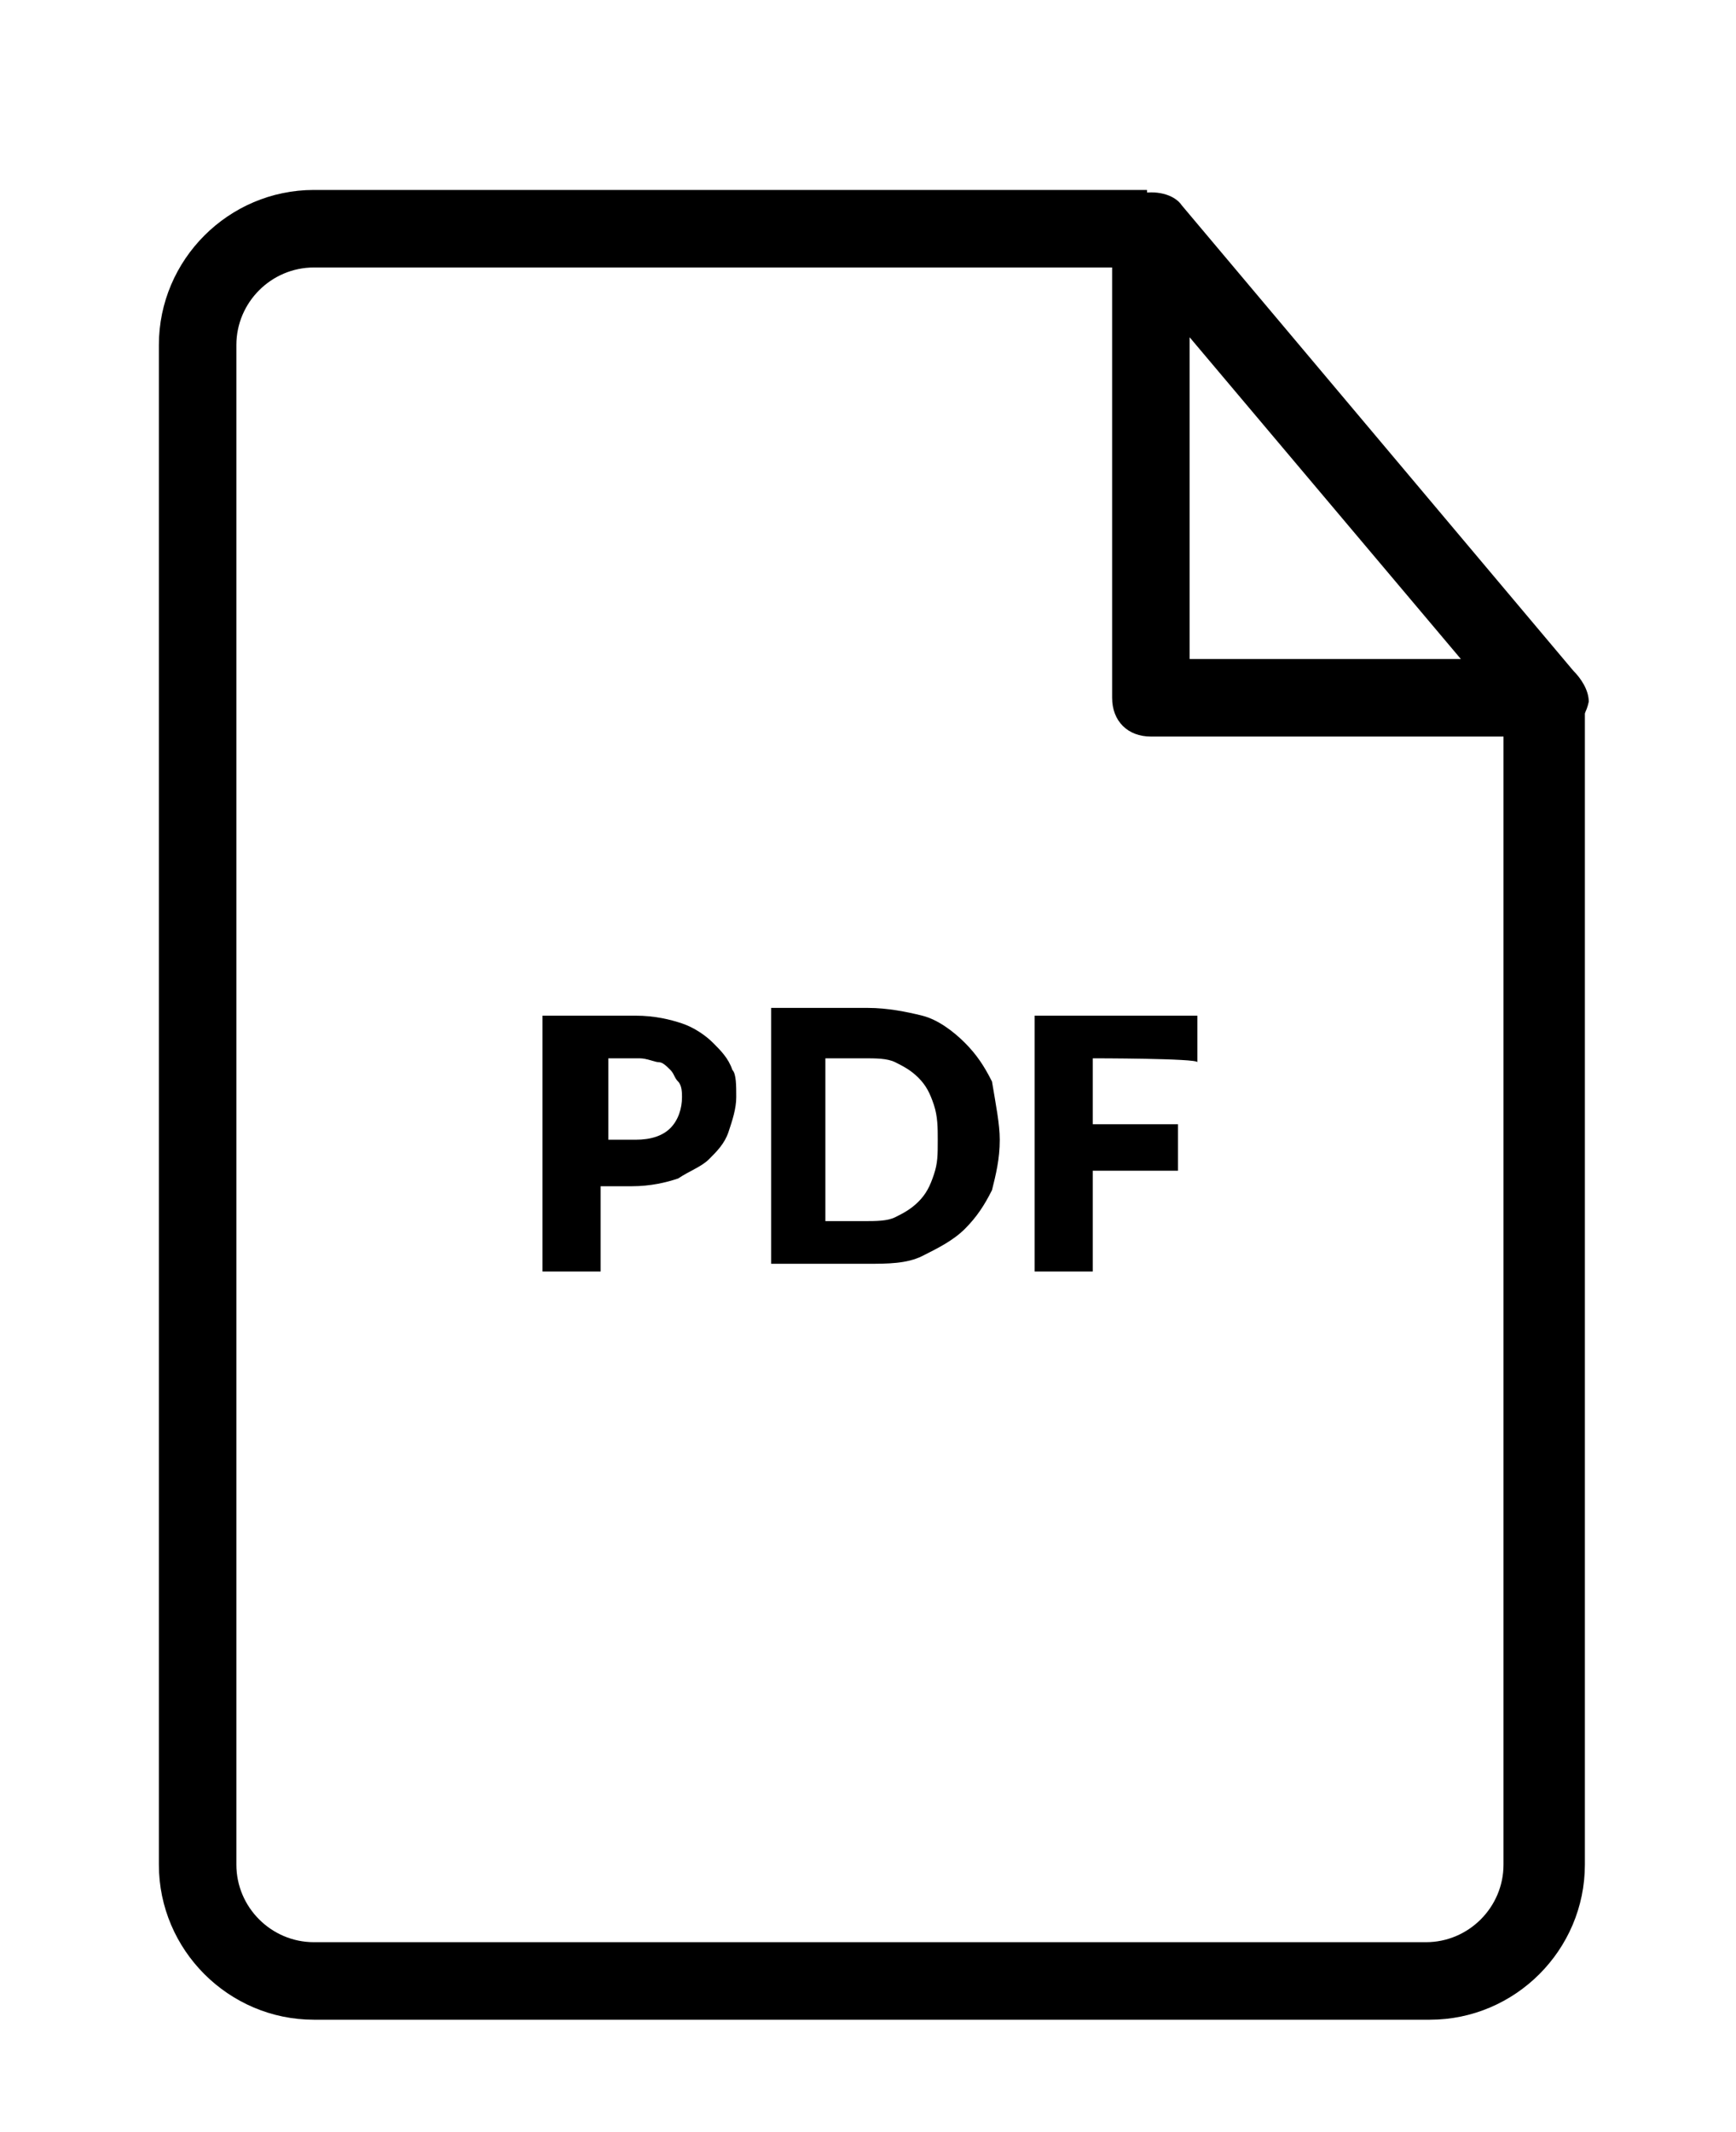
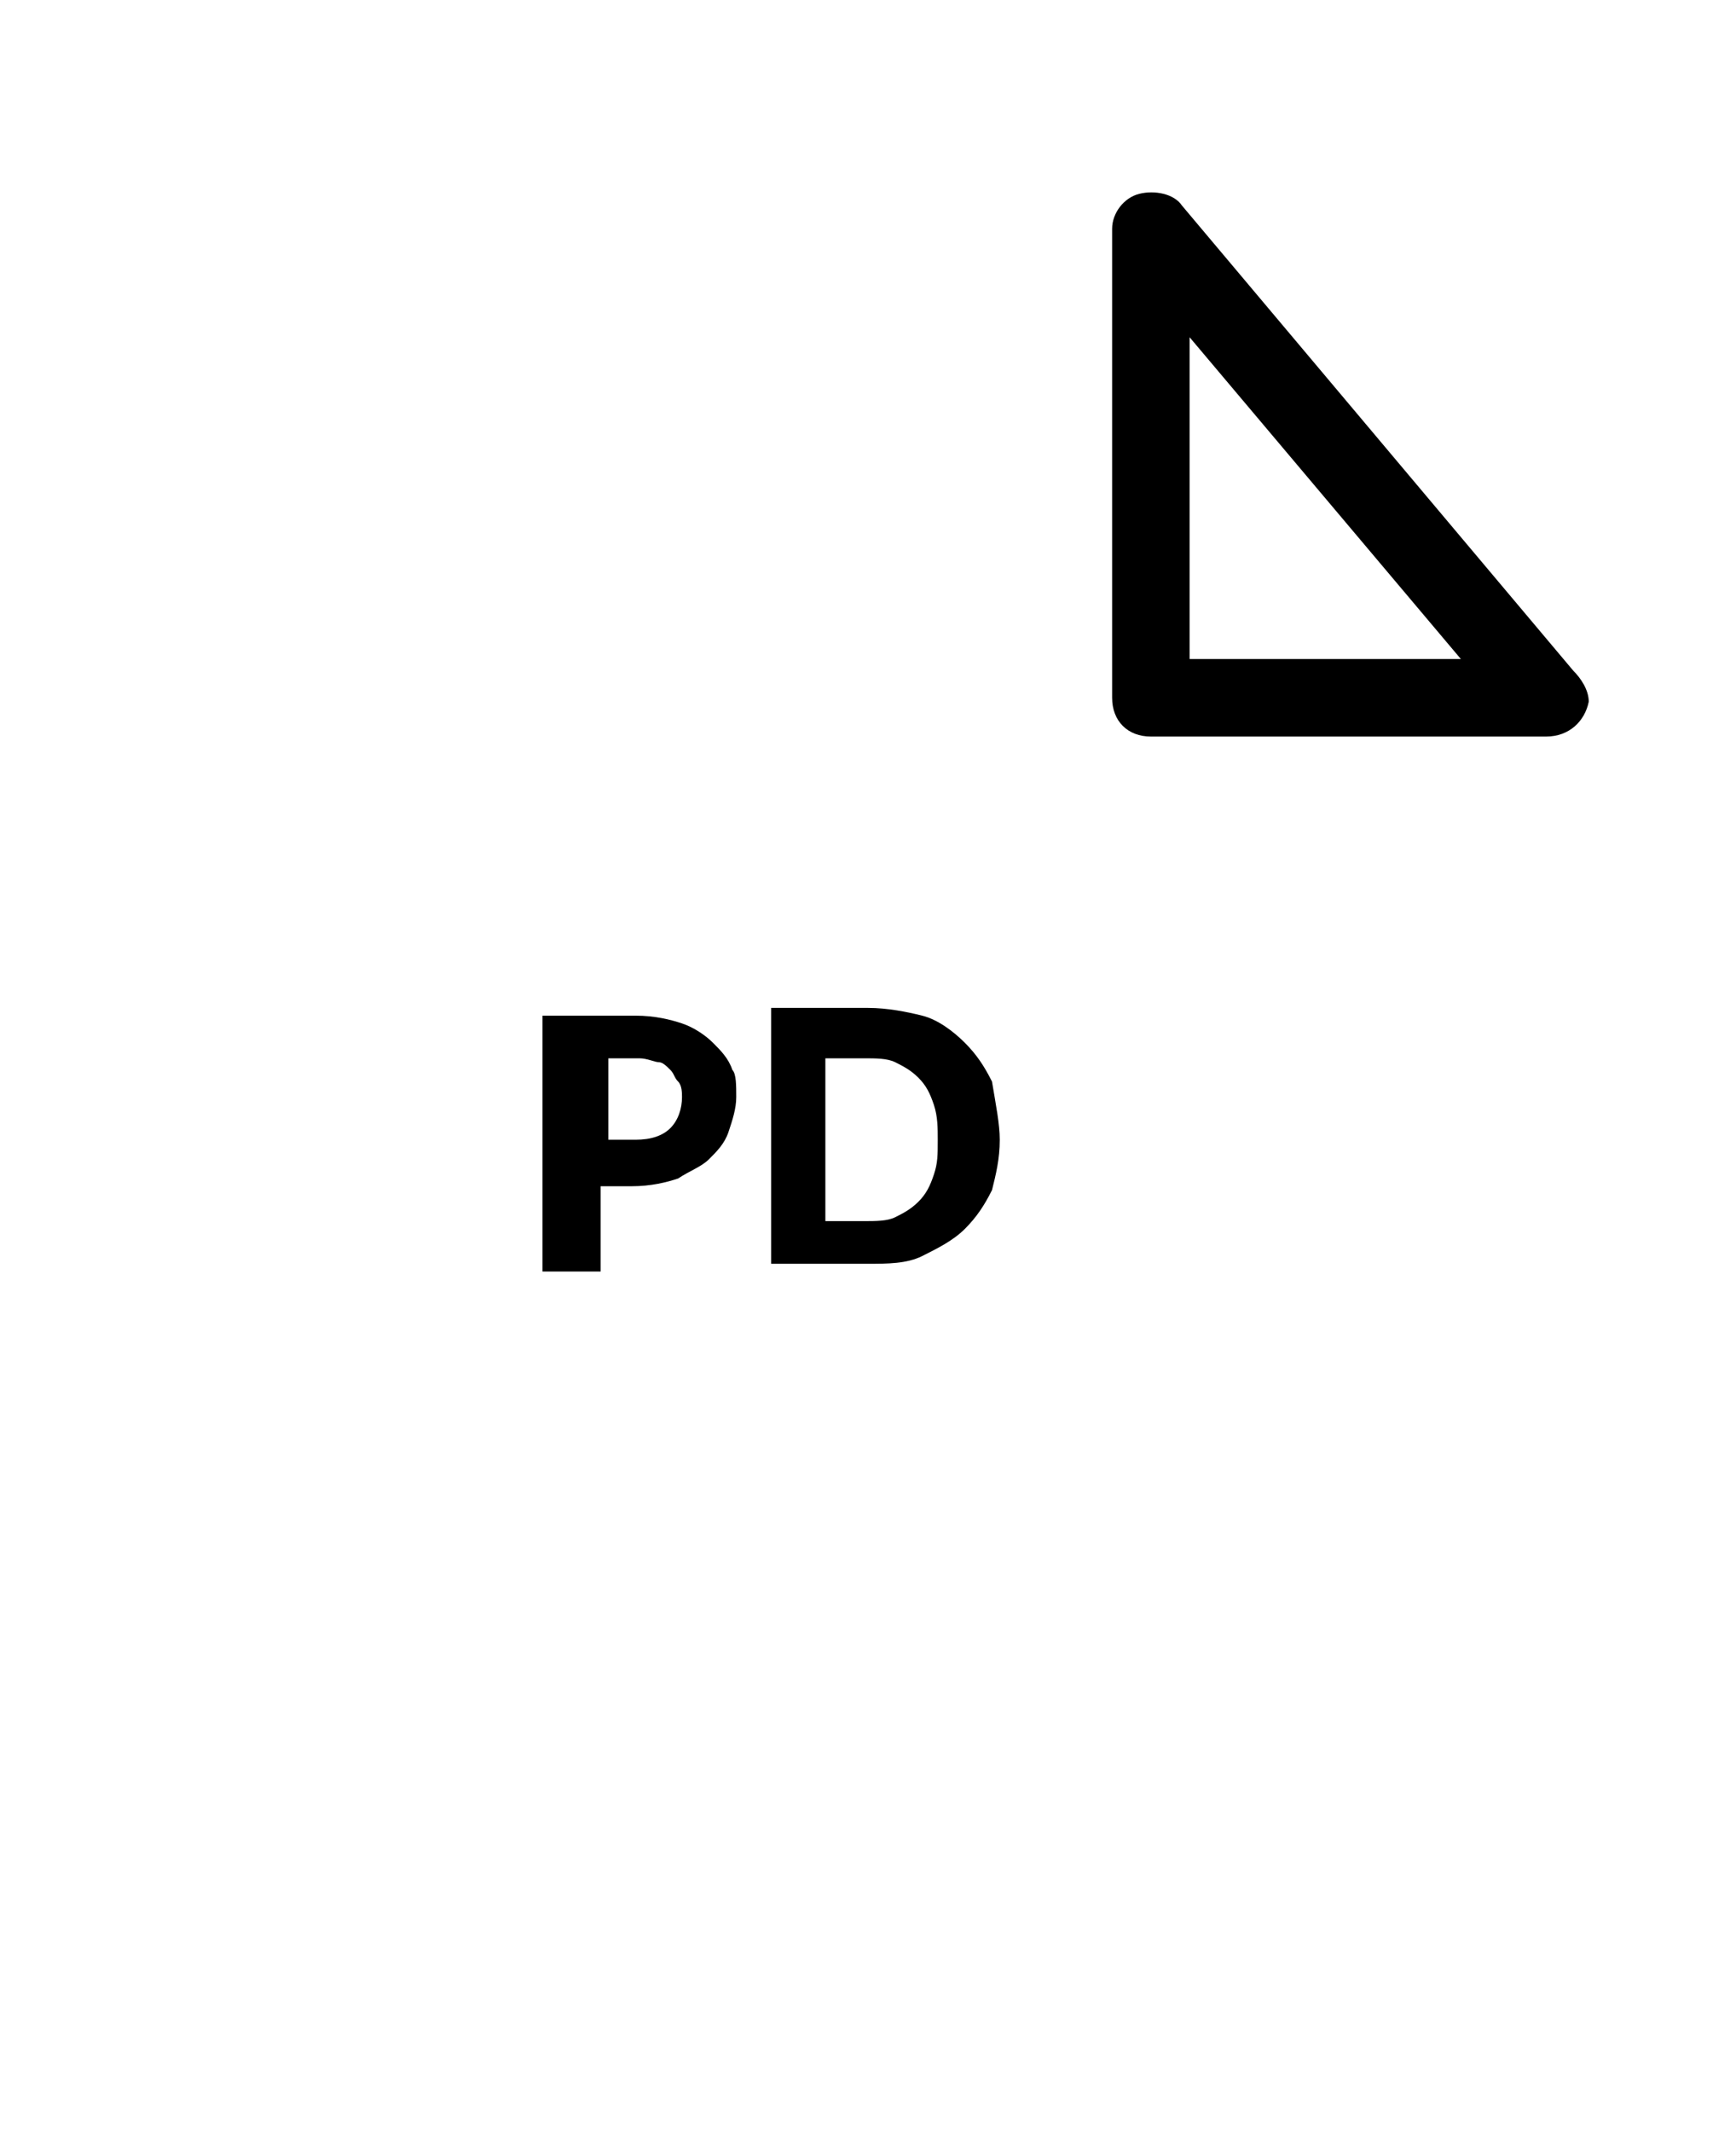
<svg xmlns="http://www.w3.org/2000/svg" version="1.1" id="Calque_1" x="0px" y="0px" viewBox="0 0 44.8 55" style="enable-background:new 0 0 44.8 55;" xml:space="preserve">
-   <path d="M39.5,17.2c-0.1,0-0.2,0-0.4,0c-0.1,0-0.2,0-0.3,0v30.9c0,1.1-0.9,2-2,2H8.1c-1.1,0-2-0.9-2-2V8.9c0-1.1,0.9-2,2-2h22.5             c-0.7-0.5-1-1.2-1-2H8.1c-2.2,0-4,1.8-4,4v39.2c0,2.2,1.8,4,4,4h28.8c2.2,0,4-1.8,4-4V18C40.3,17.9,39.9,17.6,39.5,17.2z" />
  <path d="M39.9,19C39.9,19,39.9,19,39.9,19H29.7c-0.6,0-1-0.4-1-1V5.9c0-0.4,0.3-0.8,0.7-0.9c0.4-0.1,0.9,0,1.1,0.3l10.1,12             c0.2,0.2,0.4,0.5,0.4,0.8C40.9,18.6,40.5,19,39.9,19z M30.7,17h7l-7-8.3V17z" />
  <path d="M16.4,26.2c0.5,0,0.9,0.1,1.2,0.2c0.3,0.1,0.6,0.3,0.8,0.5c0.2,0.2,0.4,0.4,0.5,0.7C19,27.7,19,28,19,28.3             c0,0.3-0.1,0.6-0.2,0.9c-0.1,0.3-0.3,0.5-0.5,0.7s-0.5,0.3-0.8,0.5c-0.3,0.1-0.7,0.2-1.2,0.2h-0.8v2.2h-1.5v-6.6L16.4,26.2             L16.4,26.2z M16.4,29.4c0.4,0,0.7-0.1,0.9-0.3c0.2-0.2,0.3-0.5,0.3-0.8c0-0.1,0-0.3-0.1-0.4s-0.1-0.2-0.2-0.3s-0.2-0.2-0.3-0.2             s-0.3-0.1-0.5-0.1h-0.8v2.1C15.6,29.4,16.4,29.4,16.4,29.4z" />
  <path d="M25.8,29.4c0,0.5-0.1,0.9-0.2,1.3c-0.2,0.4-0.4,0.7-0.7,1c-0.3,0.3-0.7,0.5-1.1,0.7c-0.4,0.2-0.9,0.2-1.4,0.2h-2.5v-6.6h2.5             c0.5,0,1,0.1,1.4,0.2s0.8,0.4,1.1,0.7s0.5,0.6,0.7,1C25.7,28.5,25.8,29,25.8,29.4z M24.2,29.4c0-0.3,0-0.6-0.1-0.9s-0.2-0.5-0.4-0.7             s-0.4-0.3-0.6-0.4s-0.5-0.1-0.8-0.1h-1v4.2h1c0.3,0,0.6,0,0.8-0.1c0.2-0.1,0.4-0.2,0.6-0.4c0.2-0.2,0.3-0.4,0.4-0.7             S24.2,29.8,24.2,29.4z" />
-   <path d="M28.2,27.3V29h2.2v1.2h-2.2v2.6h-1.5v-6.6h4.2v1.2C30.9,27.3,28.2,27.3,28.2,27.3z" />
  <g>
-     <path d="M75.2,11.5c0,0.1,0,0.2,0,0.4c0,0.1,0,0.2,0,0.3h30.9c1.1,0,2,0.9,2,2v28.8c0,1.1-0.9,2-2,2H66.9c-1.1,0-2-0.9-2-2V20.4               c-0.5,0.7-1.2,1-2,1v21.5c0,2.2,1.8,4,4,4h39.2c2.2,0,4-1.8,4-4V14.1c0-2.2-1.8-4-4-4H76C75.9,10.7,75.6,11.1,75.2,11.5z" />
-     <path d="M77,11.1C77,11.1,77,11.1,77,11.1v10.2c0,0.6-0.4,1-1,1H63.9c-0.4,0-0.8-0.3-0.9-0.7c-0.1-0.4,0-0.9,0.3-1.1l12-10.1               c0.2-0.2,0.5-0.4,0.8-0.4C76.6,10.1,77,10.5,77,11.1z M75,20.3v-7l-8.3,7H75z" />
-   </g>
+     </g>
  <path d="M80.4,26.2c0.5,0,0.9,0.1,1.2,0.2c0.3,0.1,0.6,0.3,0.8,0.5c0.2,0.2,0.4,0.4,0.5,0.7C83,27.7,83,28,83,28.3             c0,0.3-0.1,0.6-0.2,0.9c-0.1,0.3-0.3,0.5-0.5,0.7c-0.2,0.2-0.5,0.3-0.8,0.5c-0.3,0.1-0.7,0.2-1.2,0.2h-0.8v2.2h-1.5v-6.6L80.4,26.2             L80.4,26.2z M80.4,29.4c0.4,0,0.7-0.1,0.9-0.3c0.2-0.2,0.3-0.5,0.3-0.8c0-0.1,0-0.3-0.1-0.4s-0.1-0.2-0.2-0.3             c-0.1-0.1-0.2-0.2-0.3-0.2s-0.3-0.1-0.5-0.1h-0.8v2.1C79.6,29.4,80.4,29.4,80.4,29.4z" />
  <path d="M89.8,29.4c0,0.5-0.1,0.9-0.2,1.3c-0.2,0.4-0.4,0.7-0.7,1c-0.3,0.3-0.7,0.5-1.1,0.7c-0.4,0.2-0.9,0.2-1.4,0.2h-2.5v-6.6h2.5             c0.5,0,1,0.1,1.4,0.2s0.8,0.4,1.1,0.7c0.3,0.3,0.5,0.6,0.7,1C89.7,28.5,89.8,29,89.8,29.4z M88.2,29.4c0-0.3,0-0.6-0.1-0.9             s-0.2-0.5-0.4-0.7s-0.4-0.3-0.6-0.4c-0.2-0.1-0.5-0.1-0.8-0.1h-1v4.2h1c0.3,0,0.6,0,0.8-0.1c0.2-0.1,0.4-0.2,0.6-0.4             c0.2-0.2,0.3-0.4,0.4-0.7S88.2,29.8,88.2,29.4z" />
-   <path d="M92.2,27.3V29h2.2v1.2h-2.2v2.6h-1.5v-6.6h4.2v1.2C94.9,27.3,92.2,27.3,92.2,27.3z" />
</svg>